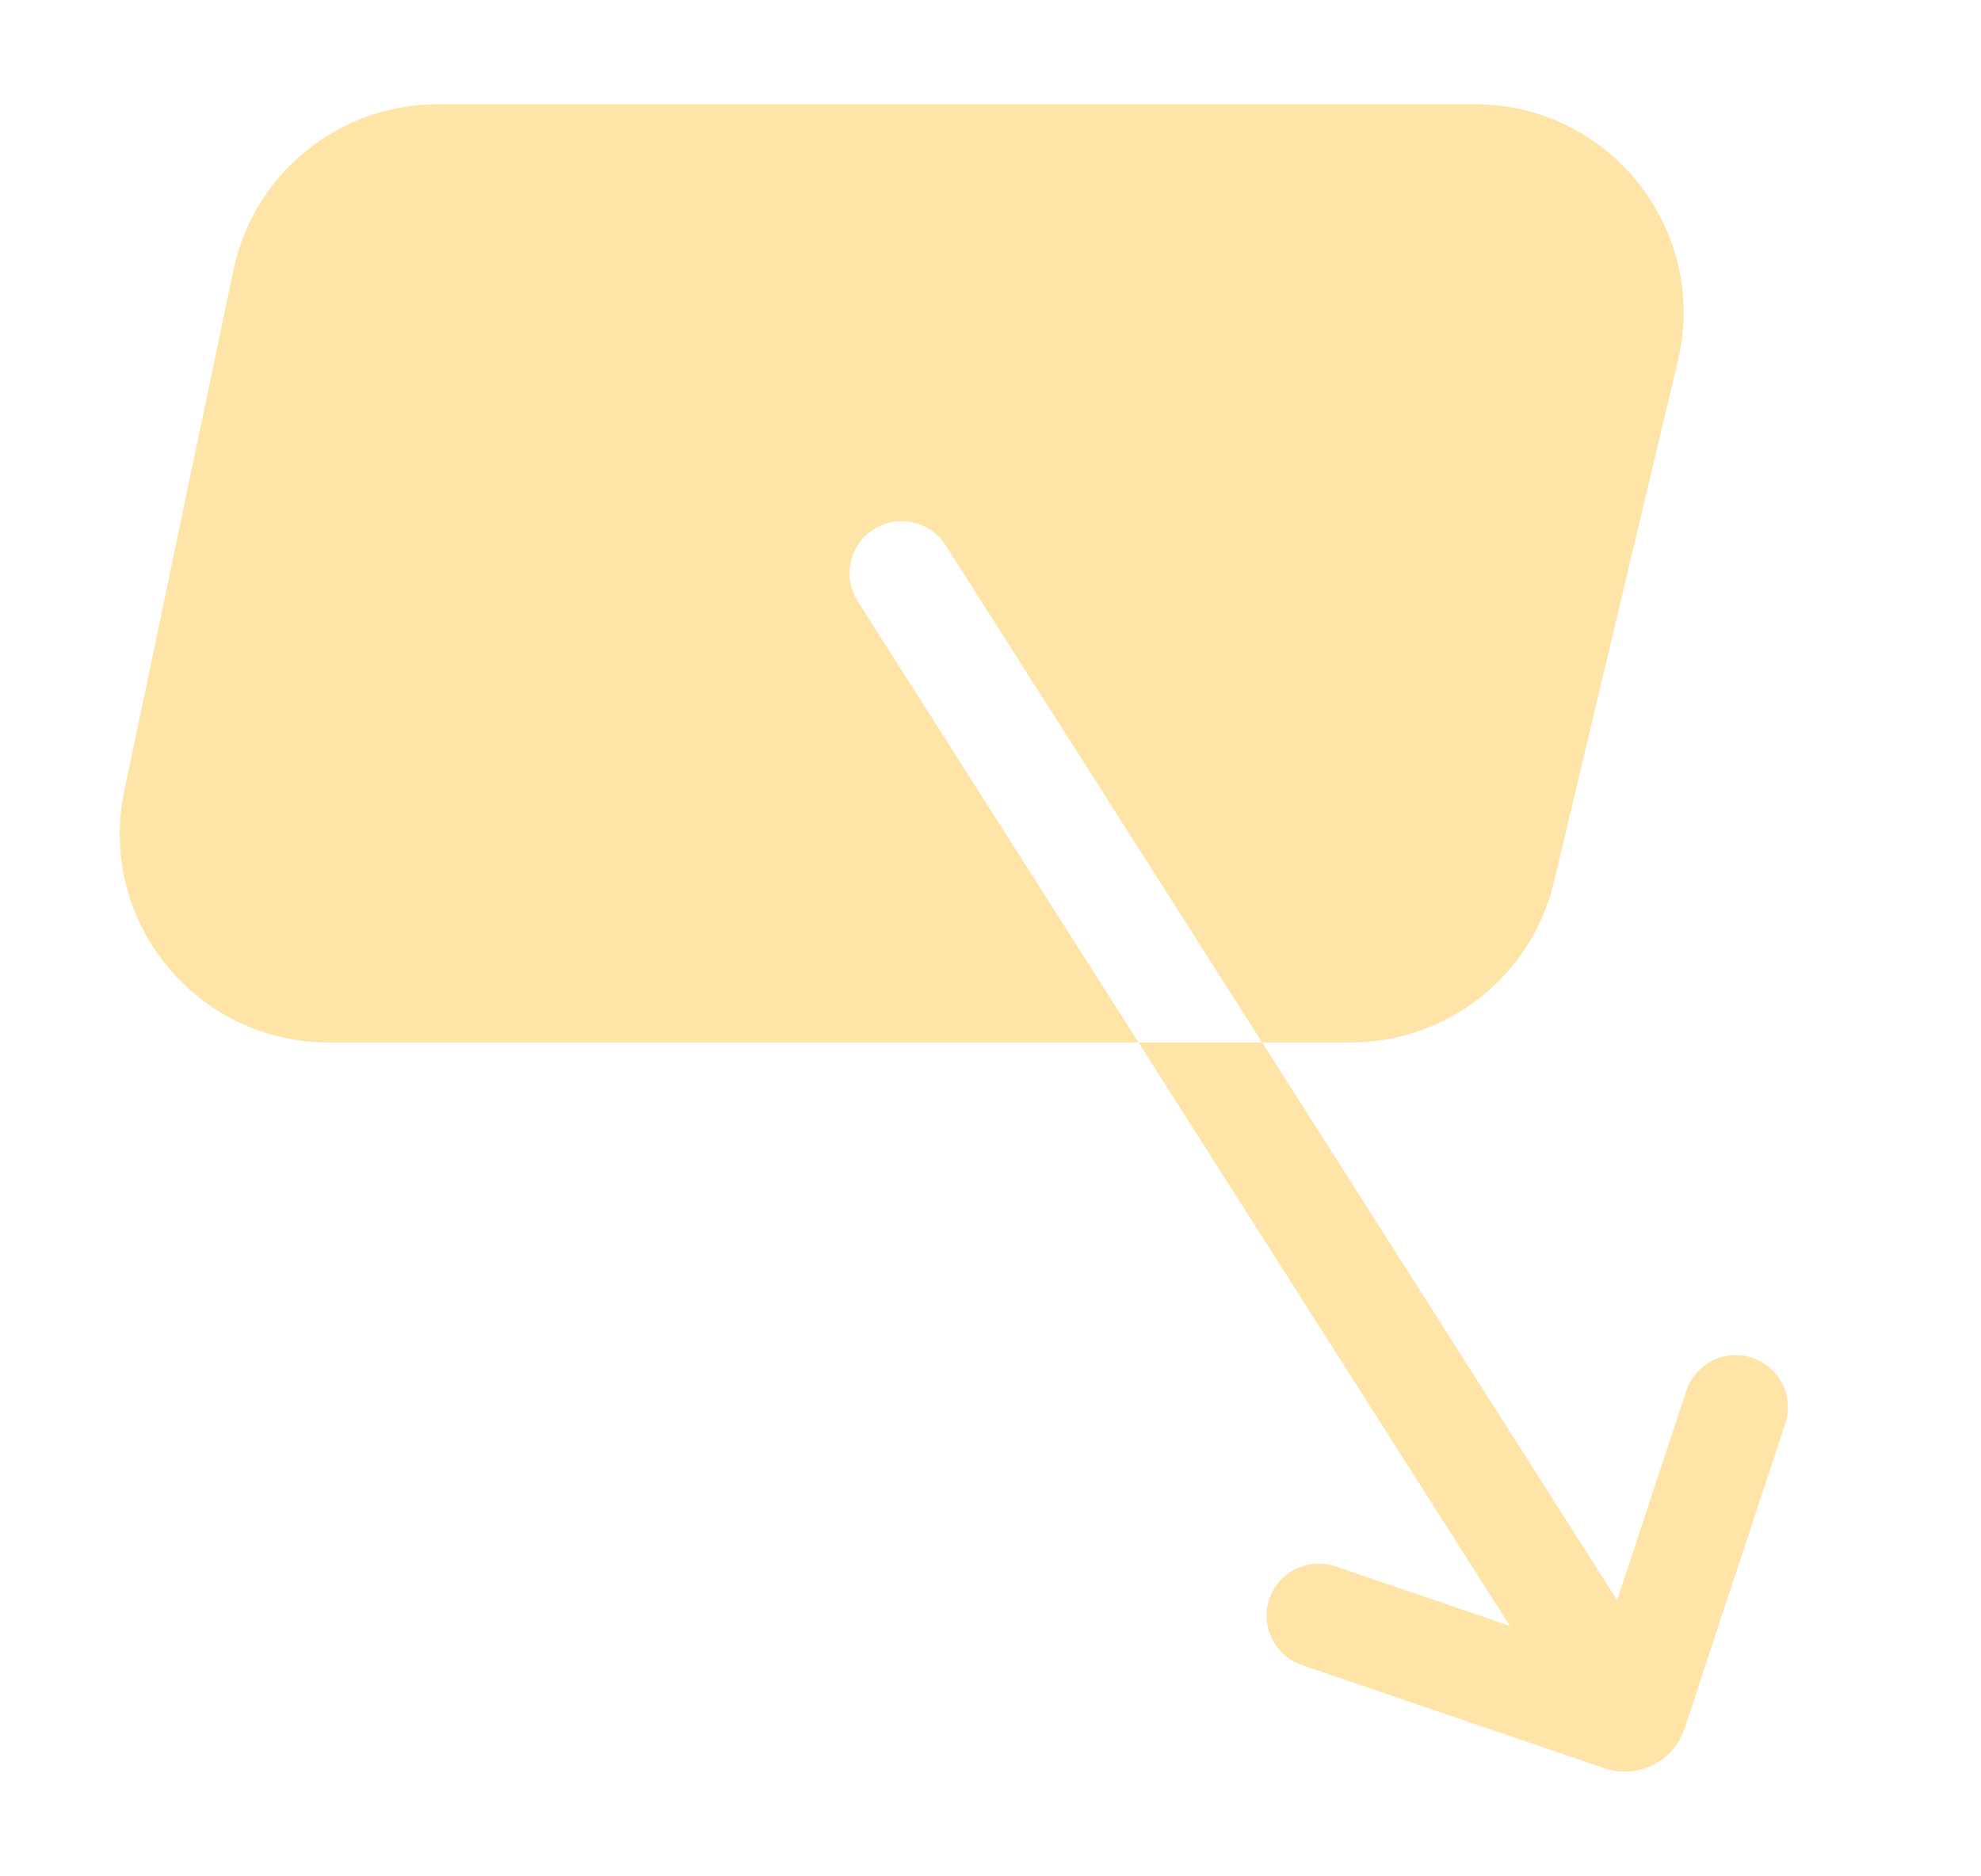
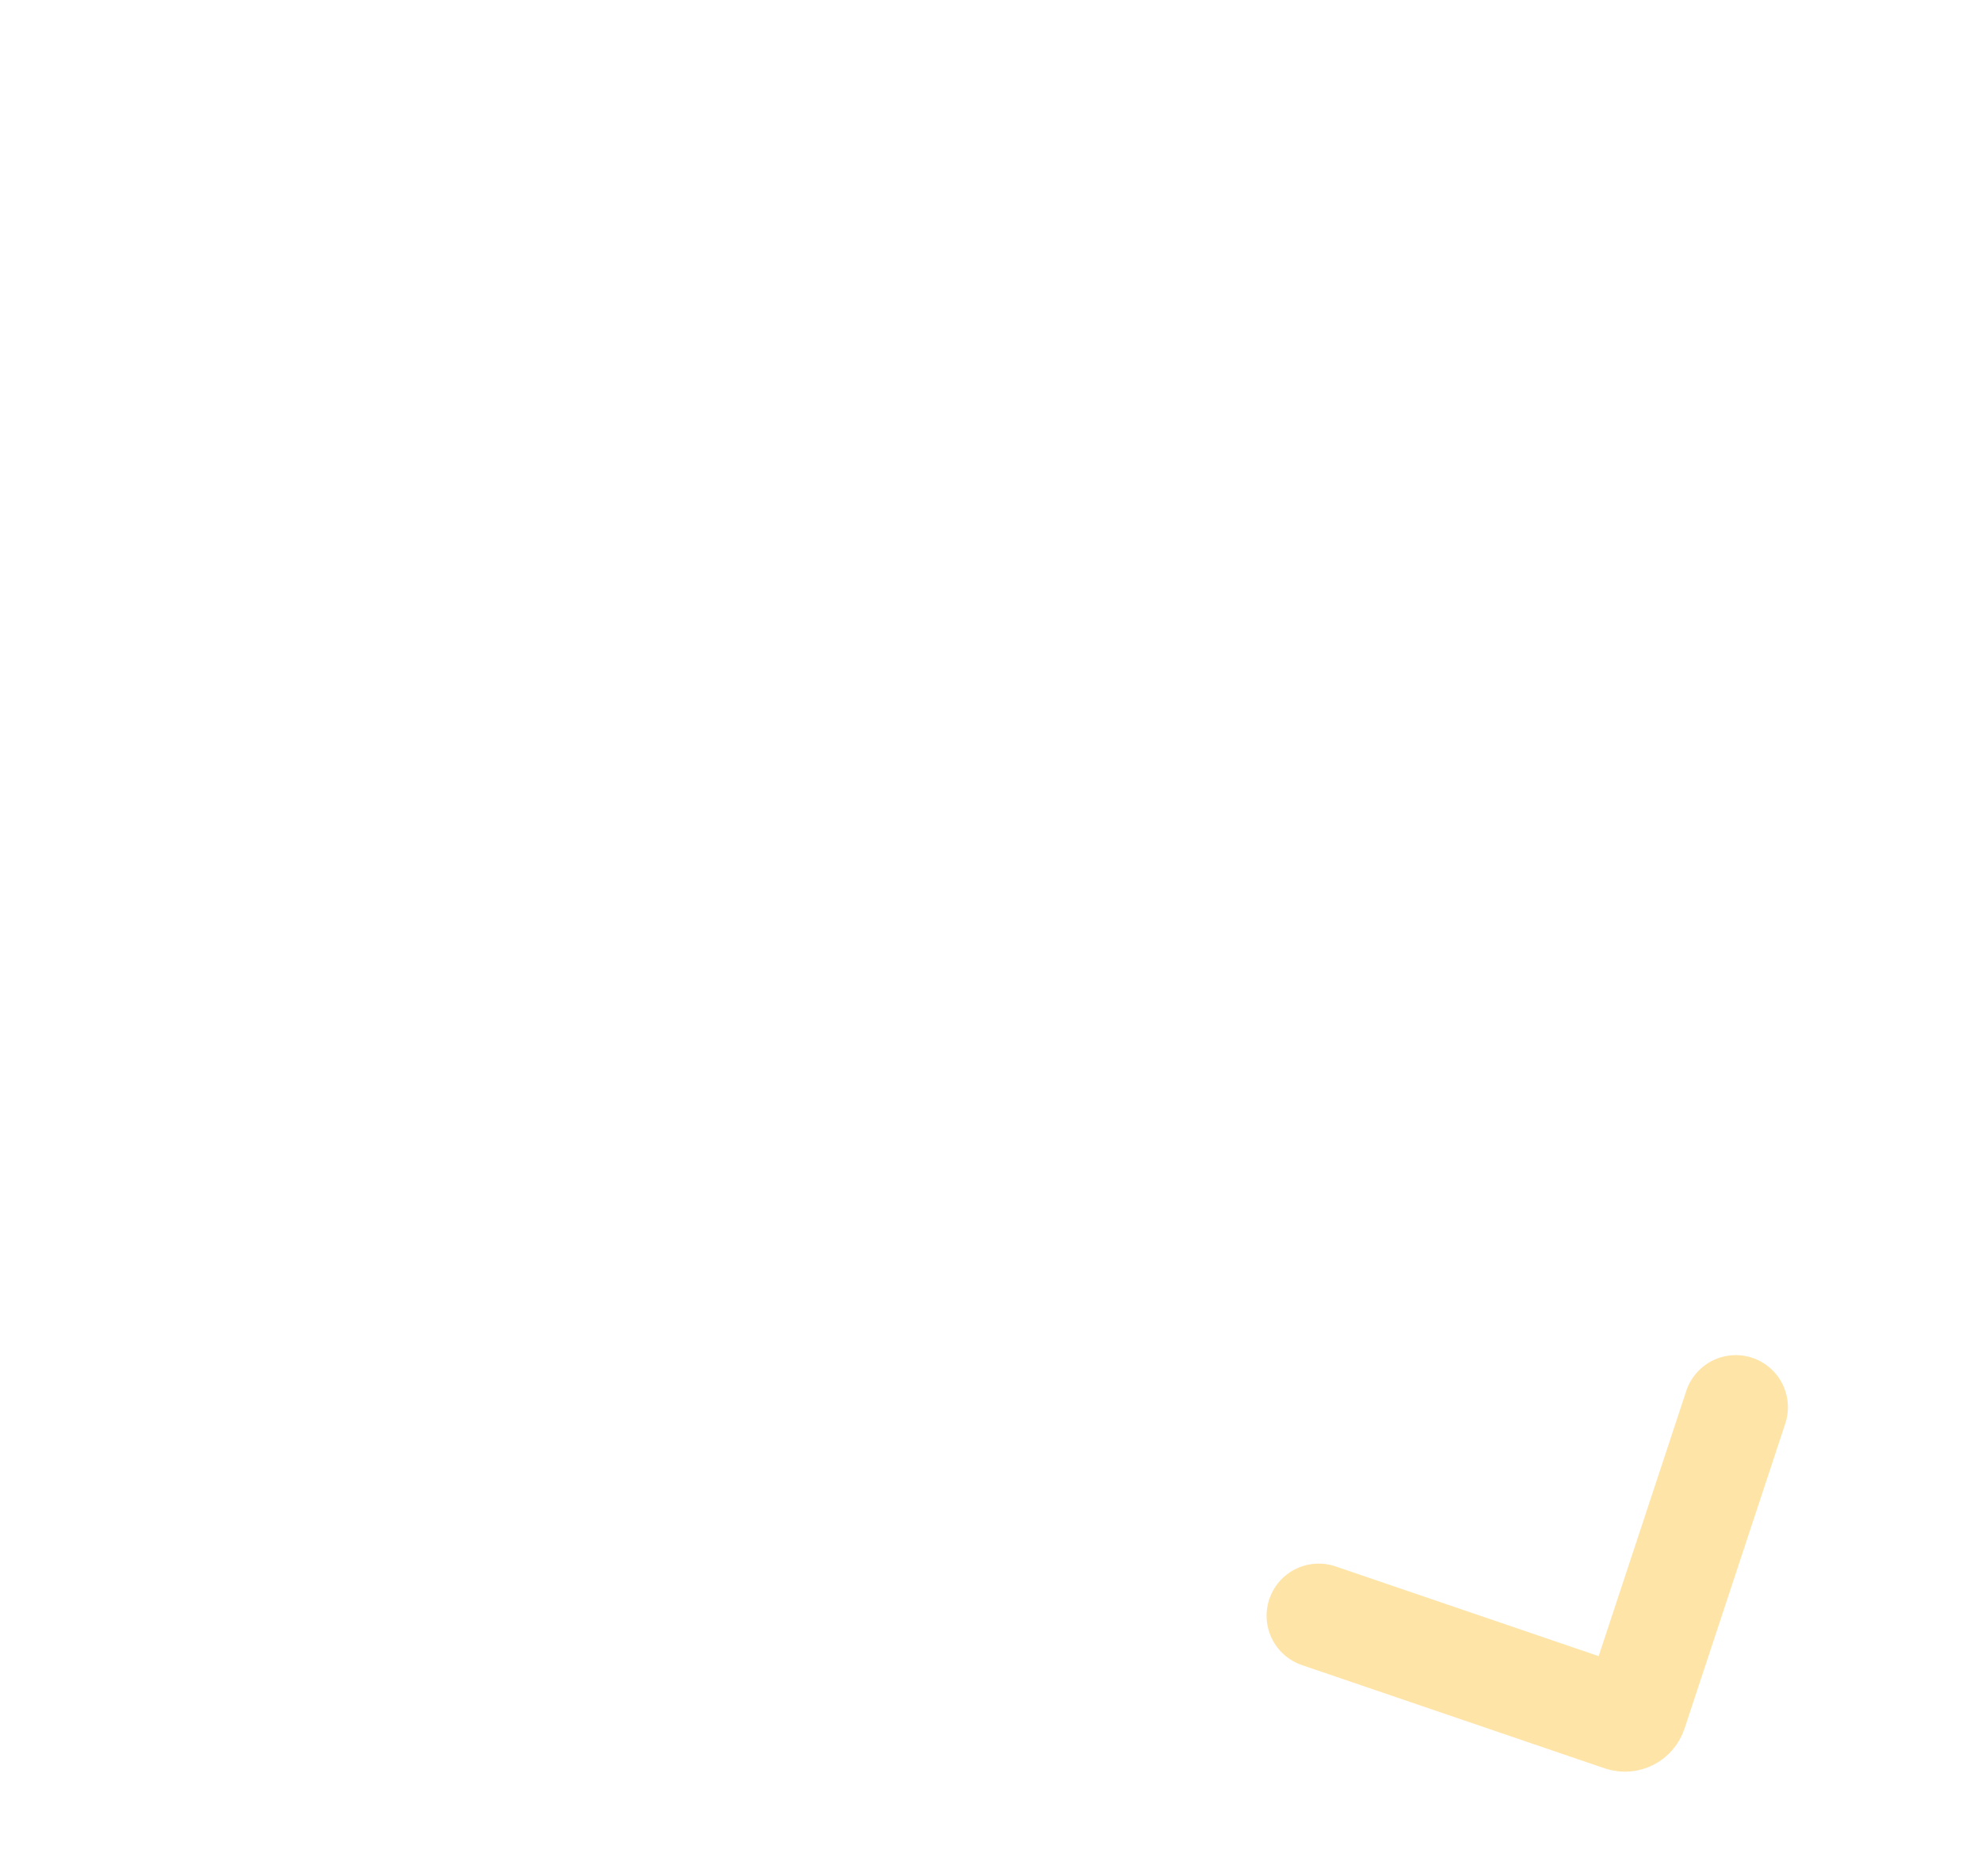
<svg xmlns="http://www.w3.org/2000/svg" width="19" height="18" viewBox="0 0 19 18" fill="none">
-   <path d="M4.199 1C3.251 1 2.433 1.664 2.239 2.59L1.192 7.59C0.931 8.833 1.88 10 3.151 10H10.919L8.227 5.768C8.078 5.535 8.147 5.226 8.38 5.078C8.613 4.93 8.922 4.999 9.07 5.232L12.105 10H12.956C13.884 10 14.69 9.364 14.904 8.462L16.093 3.462C16.392 2.206 15.438 1 14.146 1H4.199Z" fill="#FFE4A7" />
  <path d="M16.648 13.5L15.681 16.428C15.663 16.48 15.606 16.509 15.553 16.491L12.648 15.5" stroke="#FFE4A7" stroke-linecap="round" />
-   <path d="M10.919 10L15.227 16.768L16.07 16.232L12.105 10H10.919Z" fill="#FFE4A7" />
</svg>